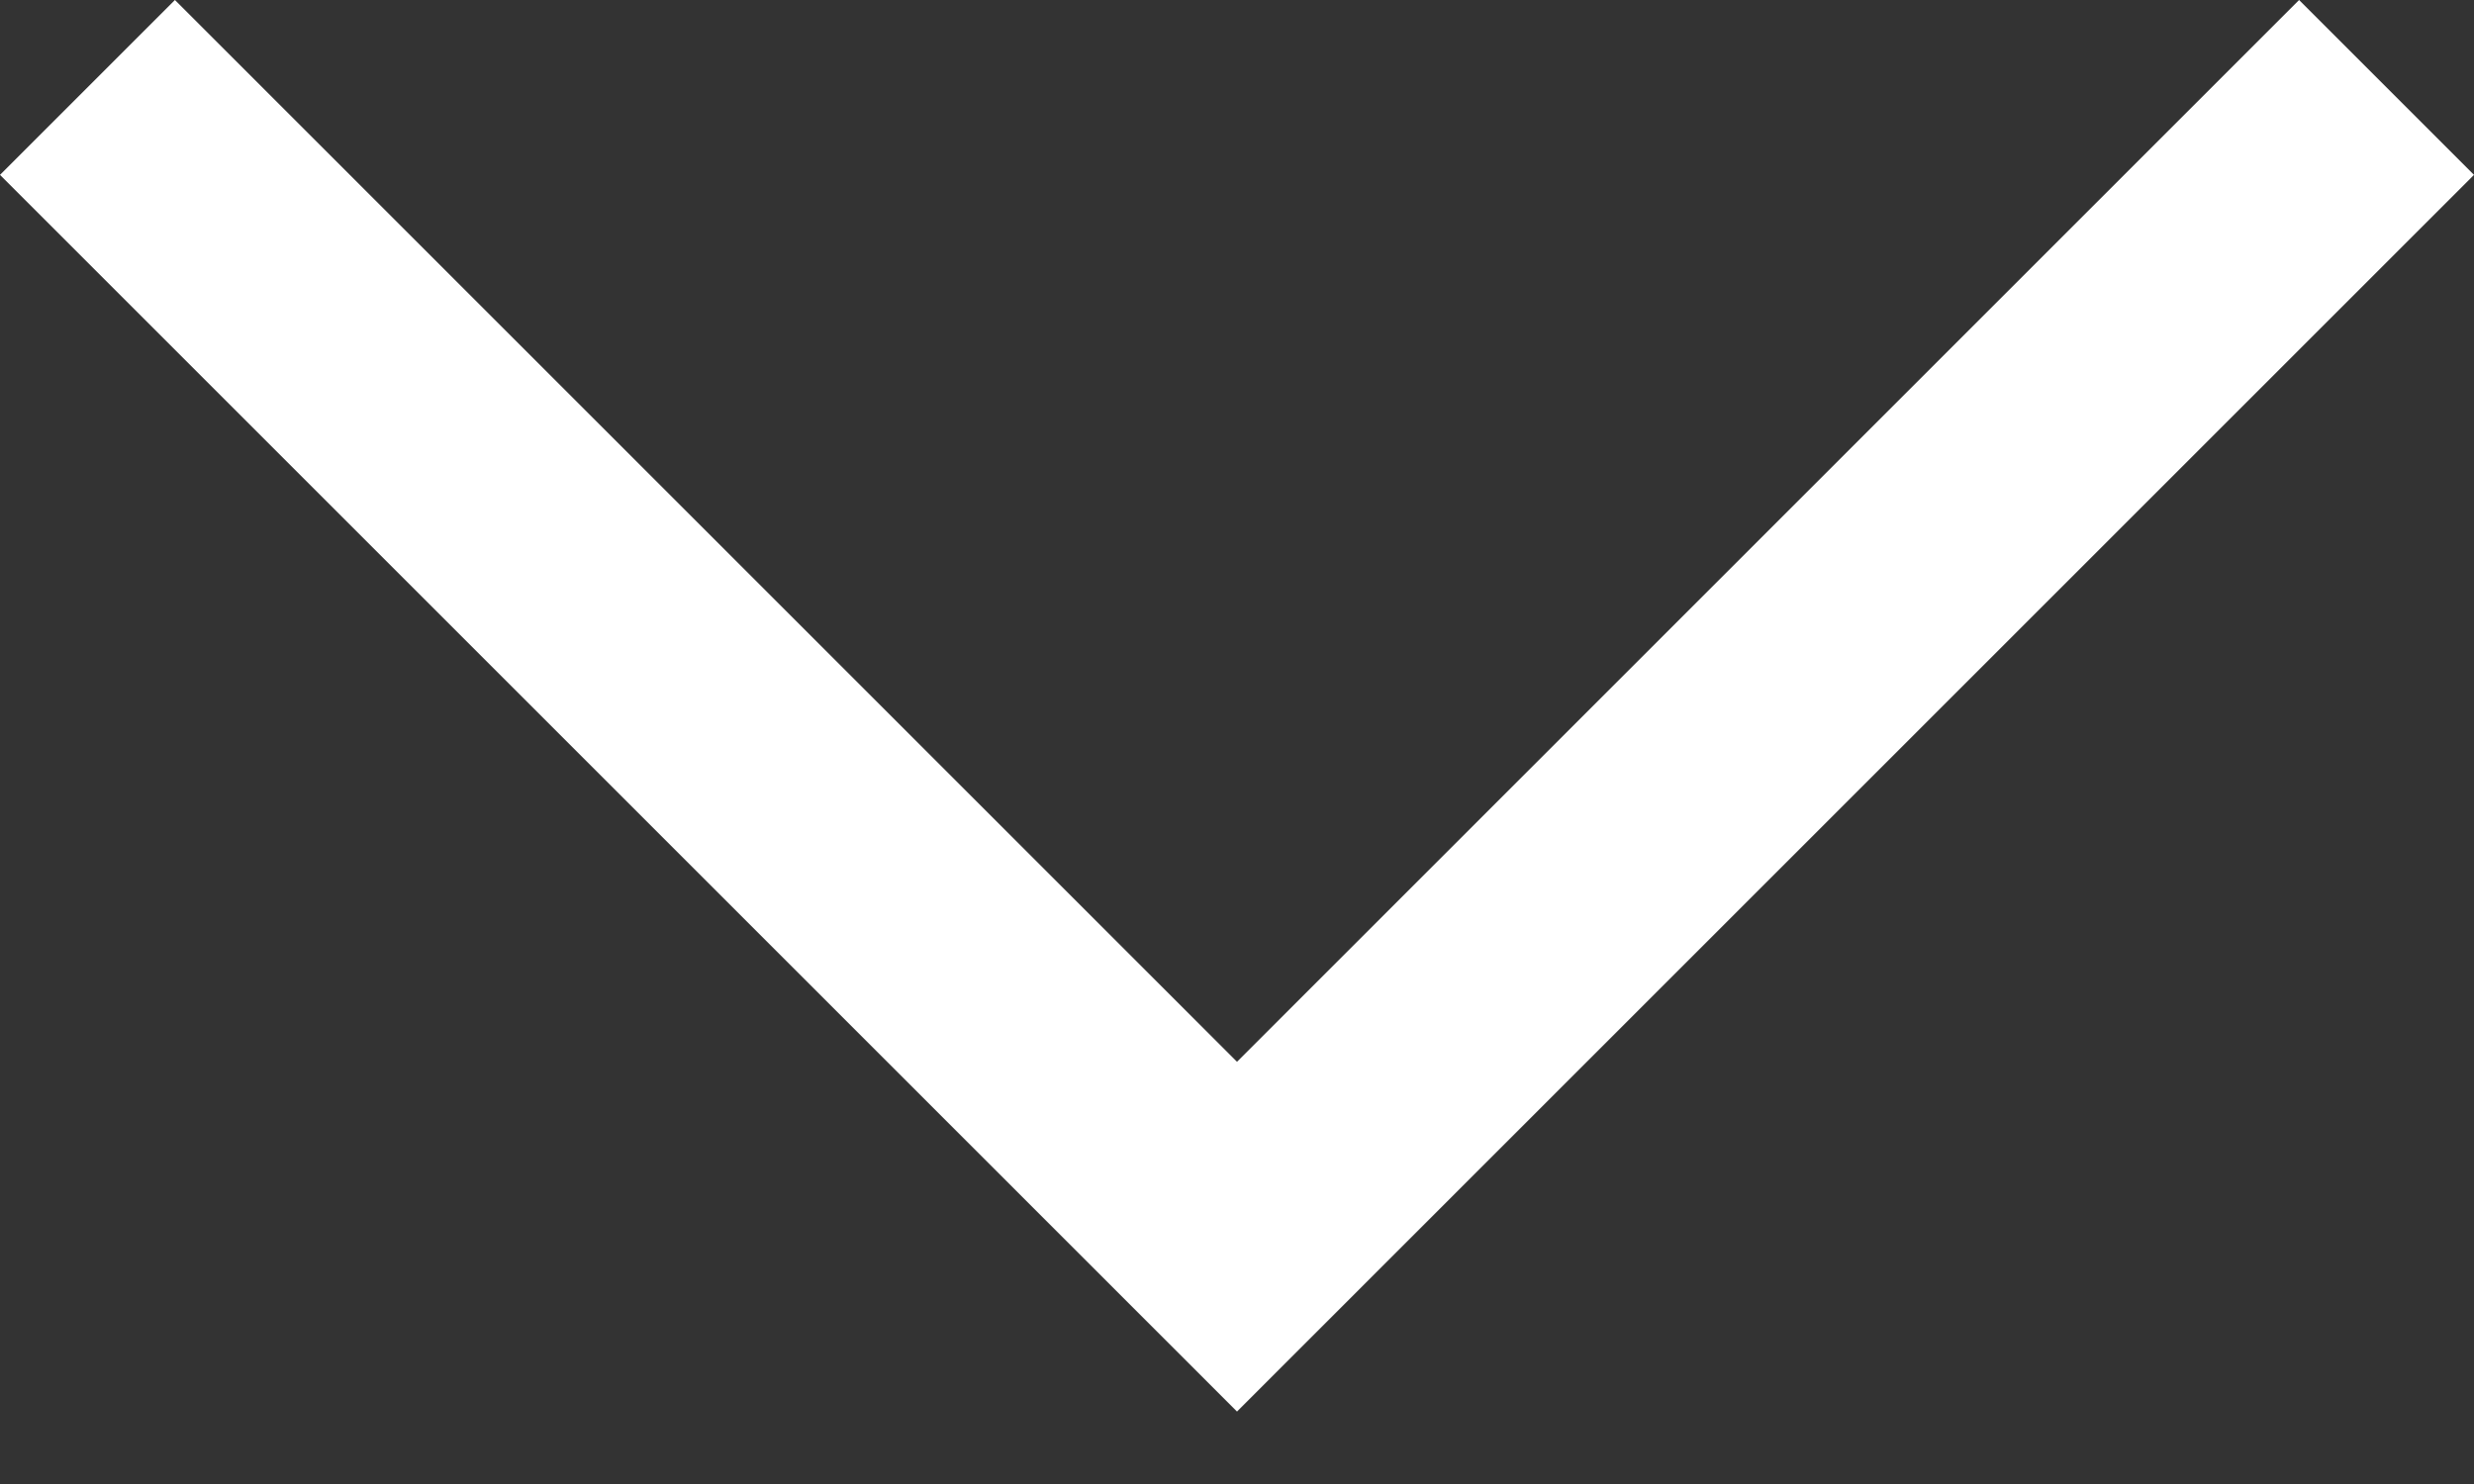
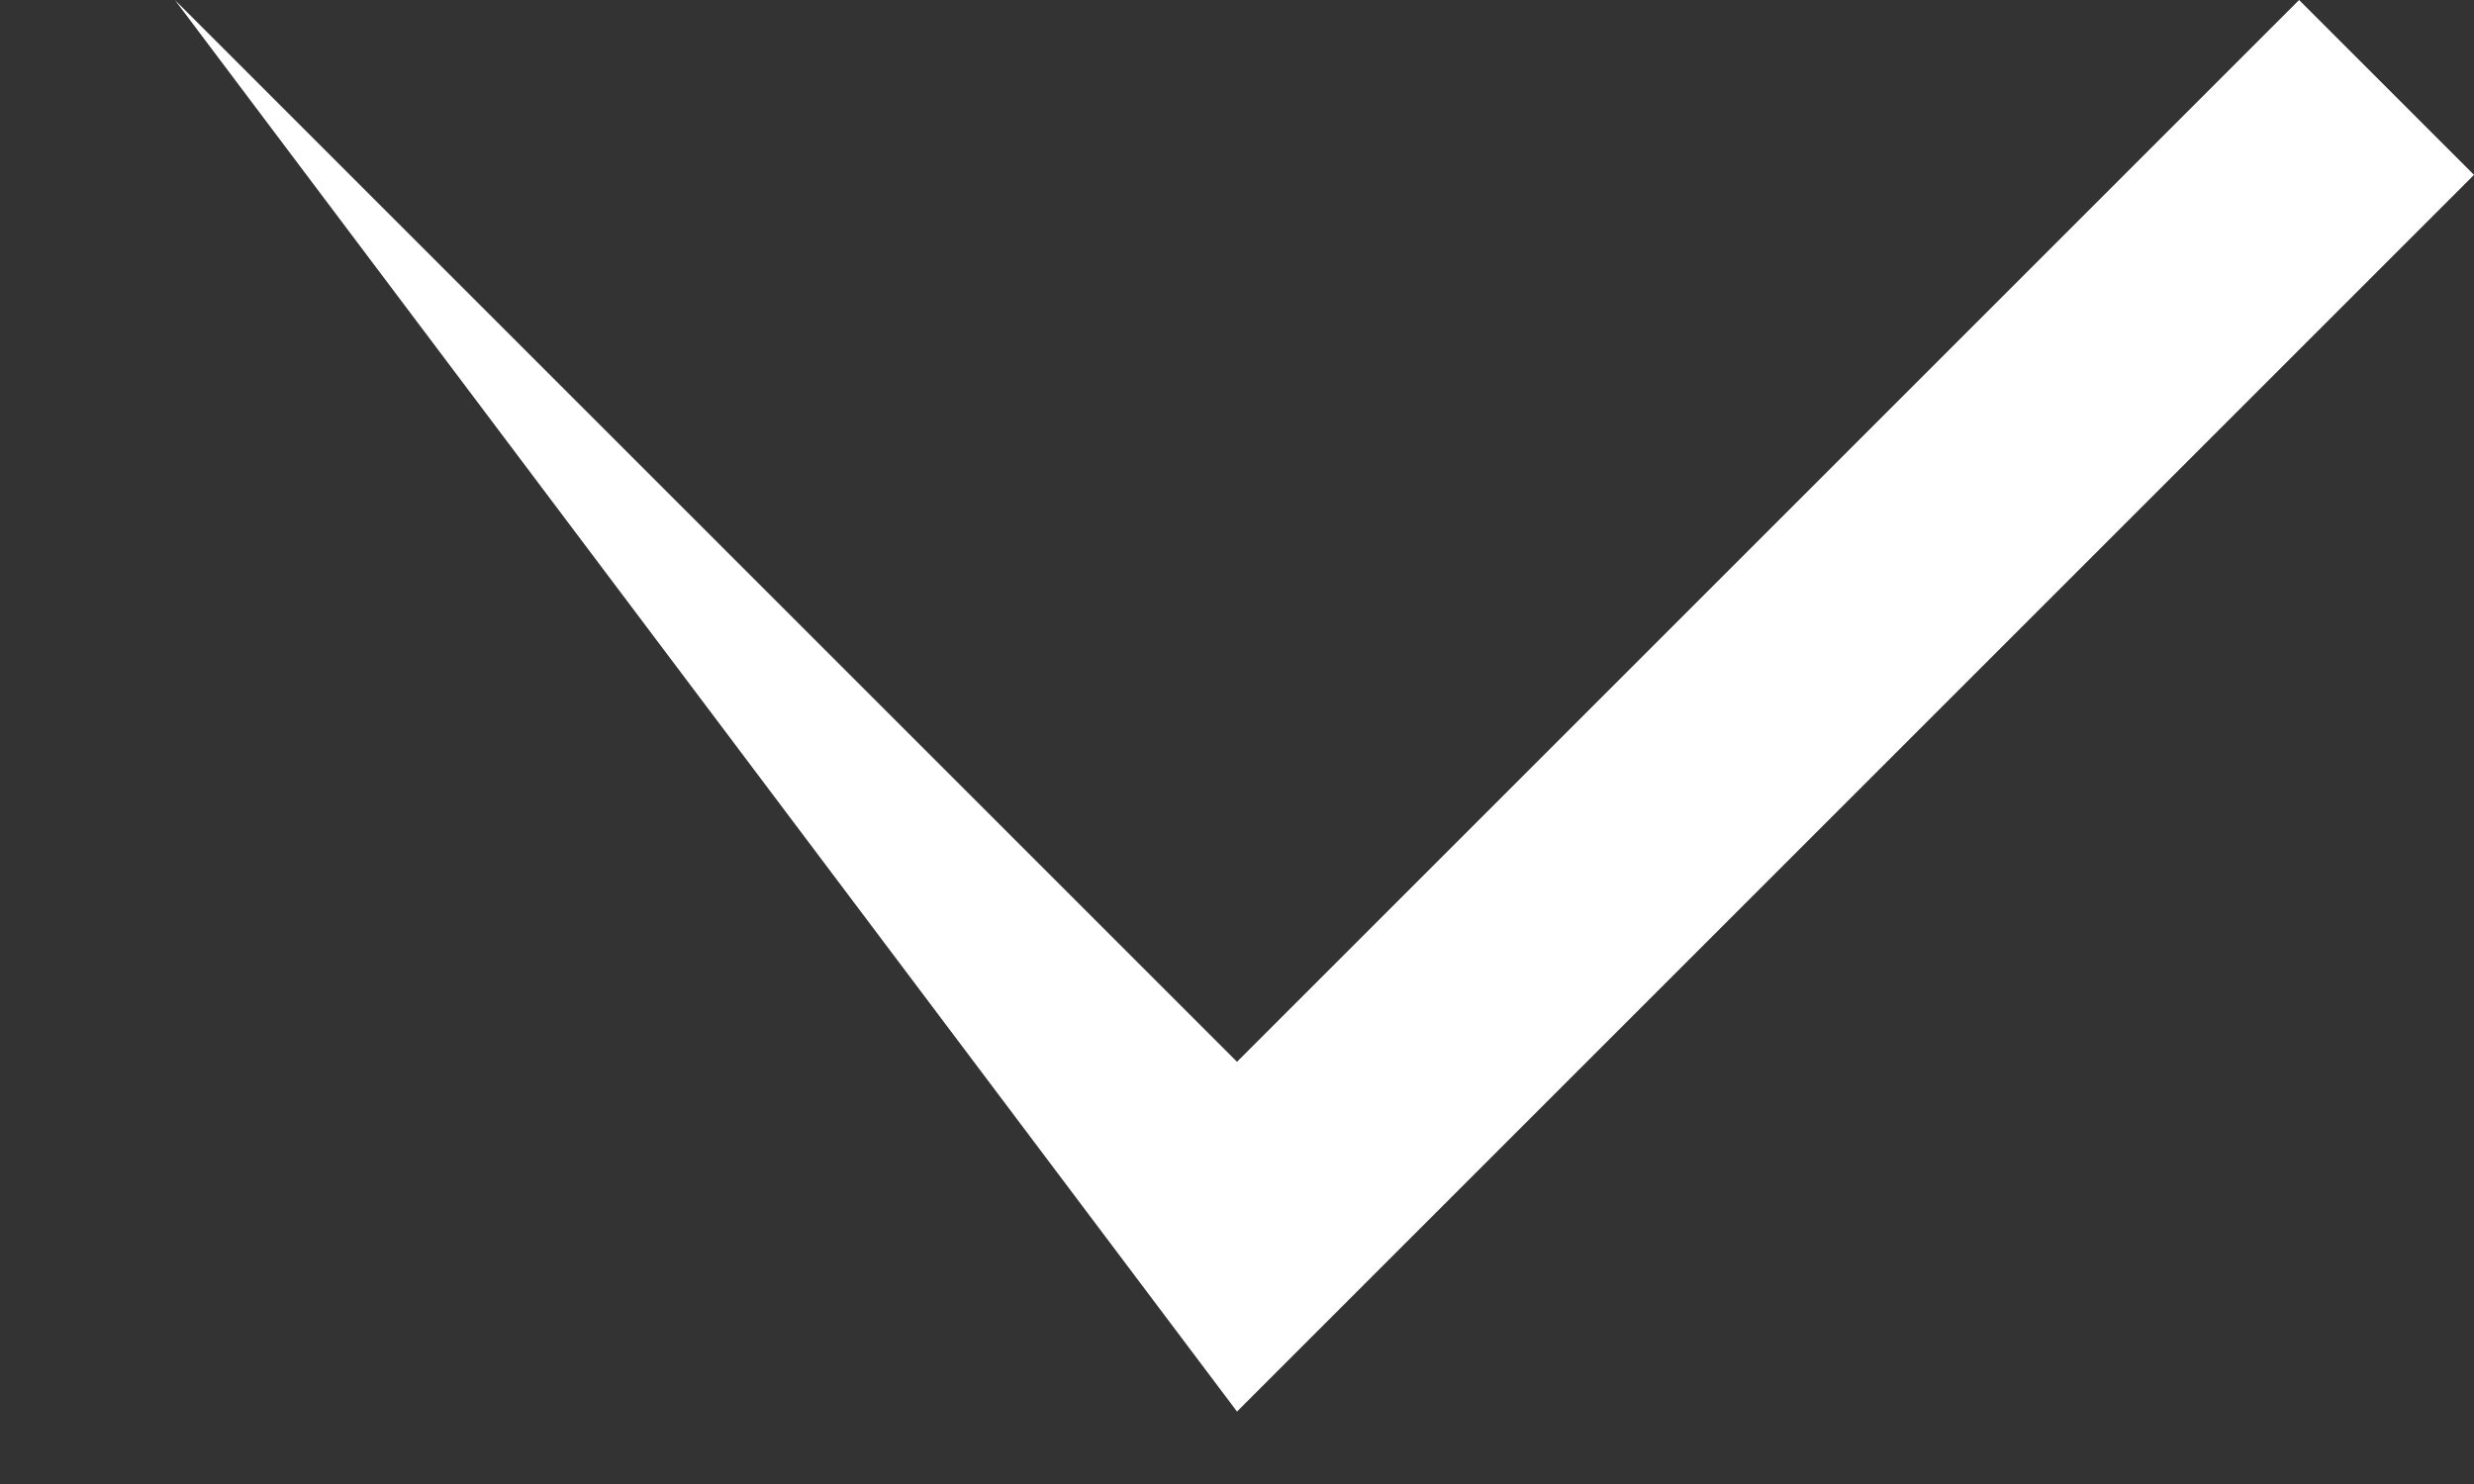
<svg xmlns="http://www.w3.org/2000/svg" width="10" height="6" viewBox="0 0 10 6" fill="none">
  <rect x="0" y="0" width="10" height="6" fill="#333333" stroke="none" />
-   <path fill-rule="evenodd" clip-rule="evenodd" d="M5 5.707L0 0.707L0.707 0L5 4.293L9.293 0L10 0.707L5 5.707V5.707Z" fill="white" />
+   <path fill-rule="evenodd" clip-rule="evenodd" d="M5 5.707L0.707 0L5 4.293L9.293 0L10 0.707L5 5.707V5.707Z" fill="white" />
</svg>